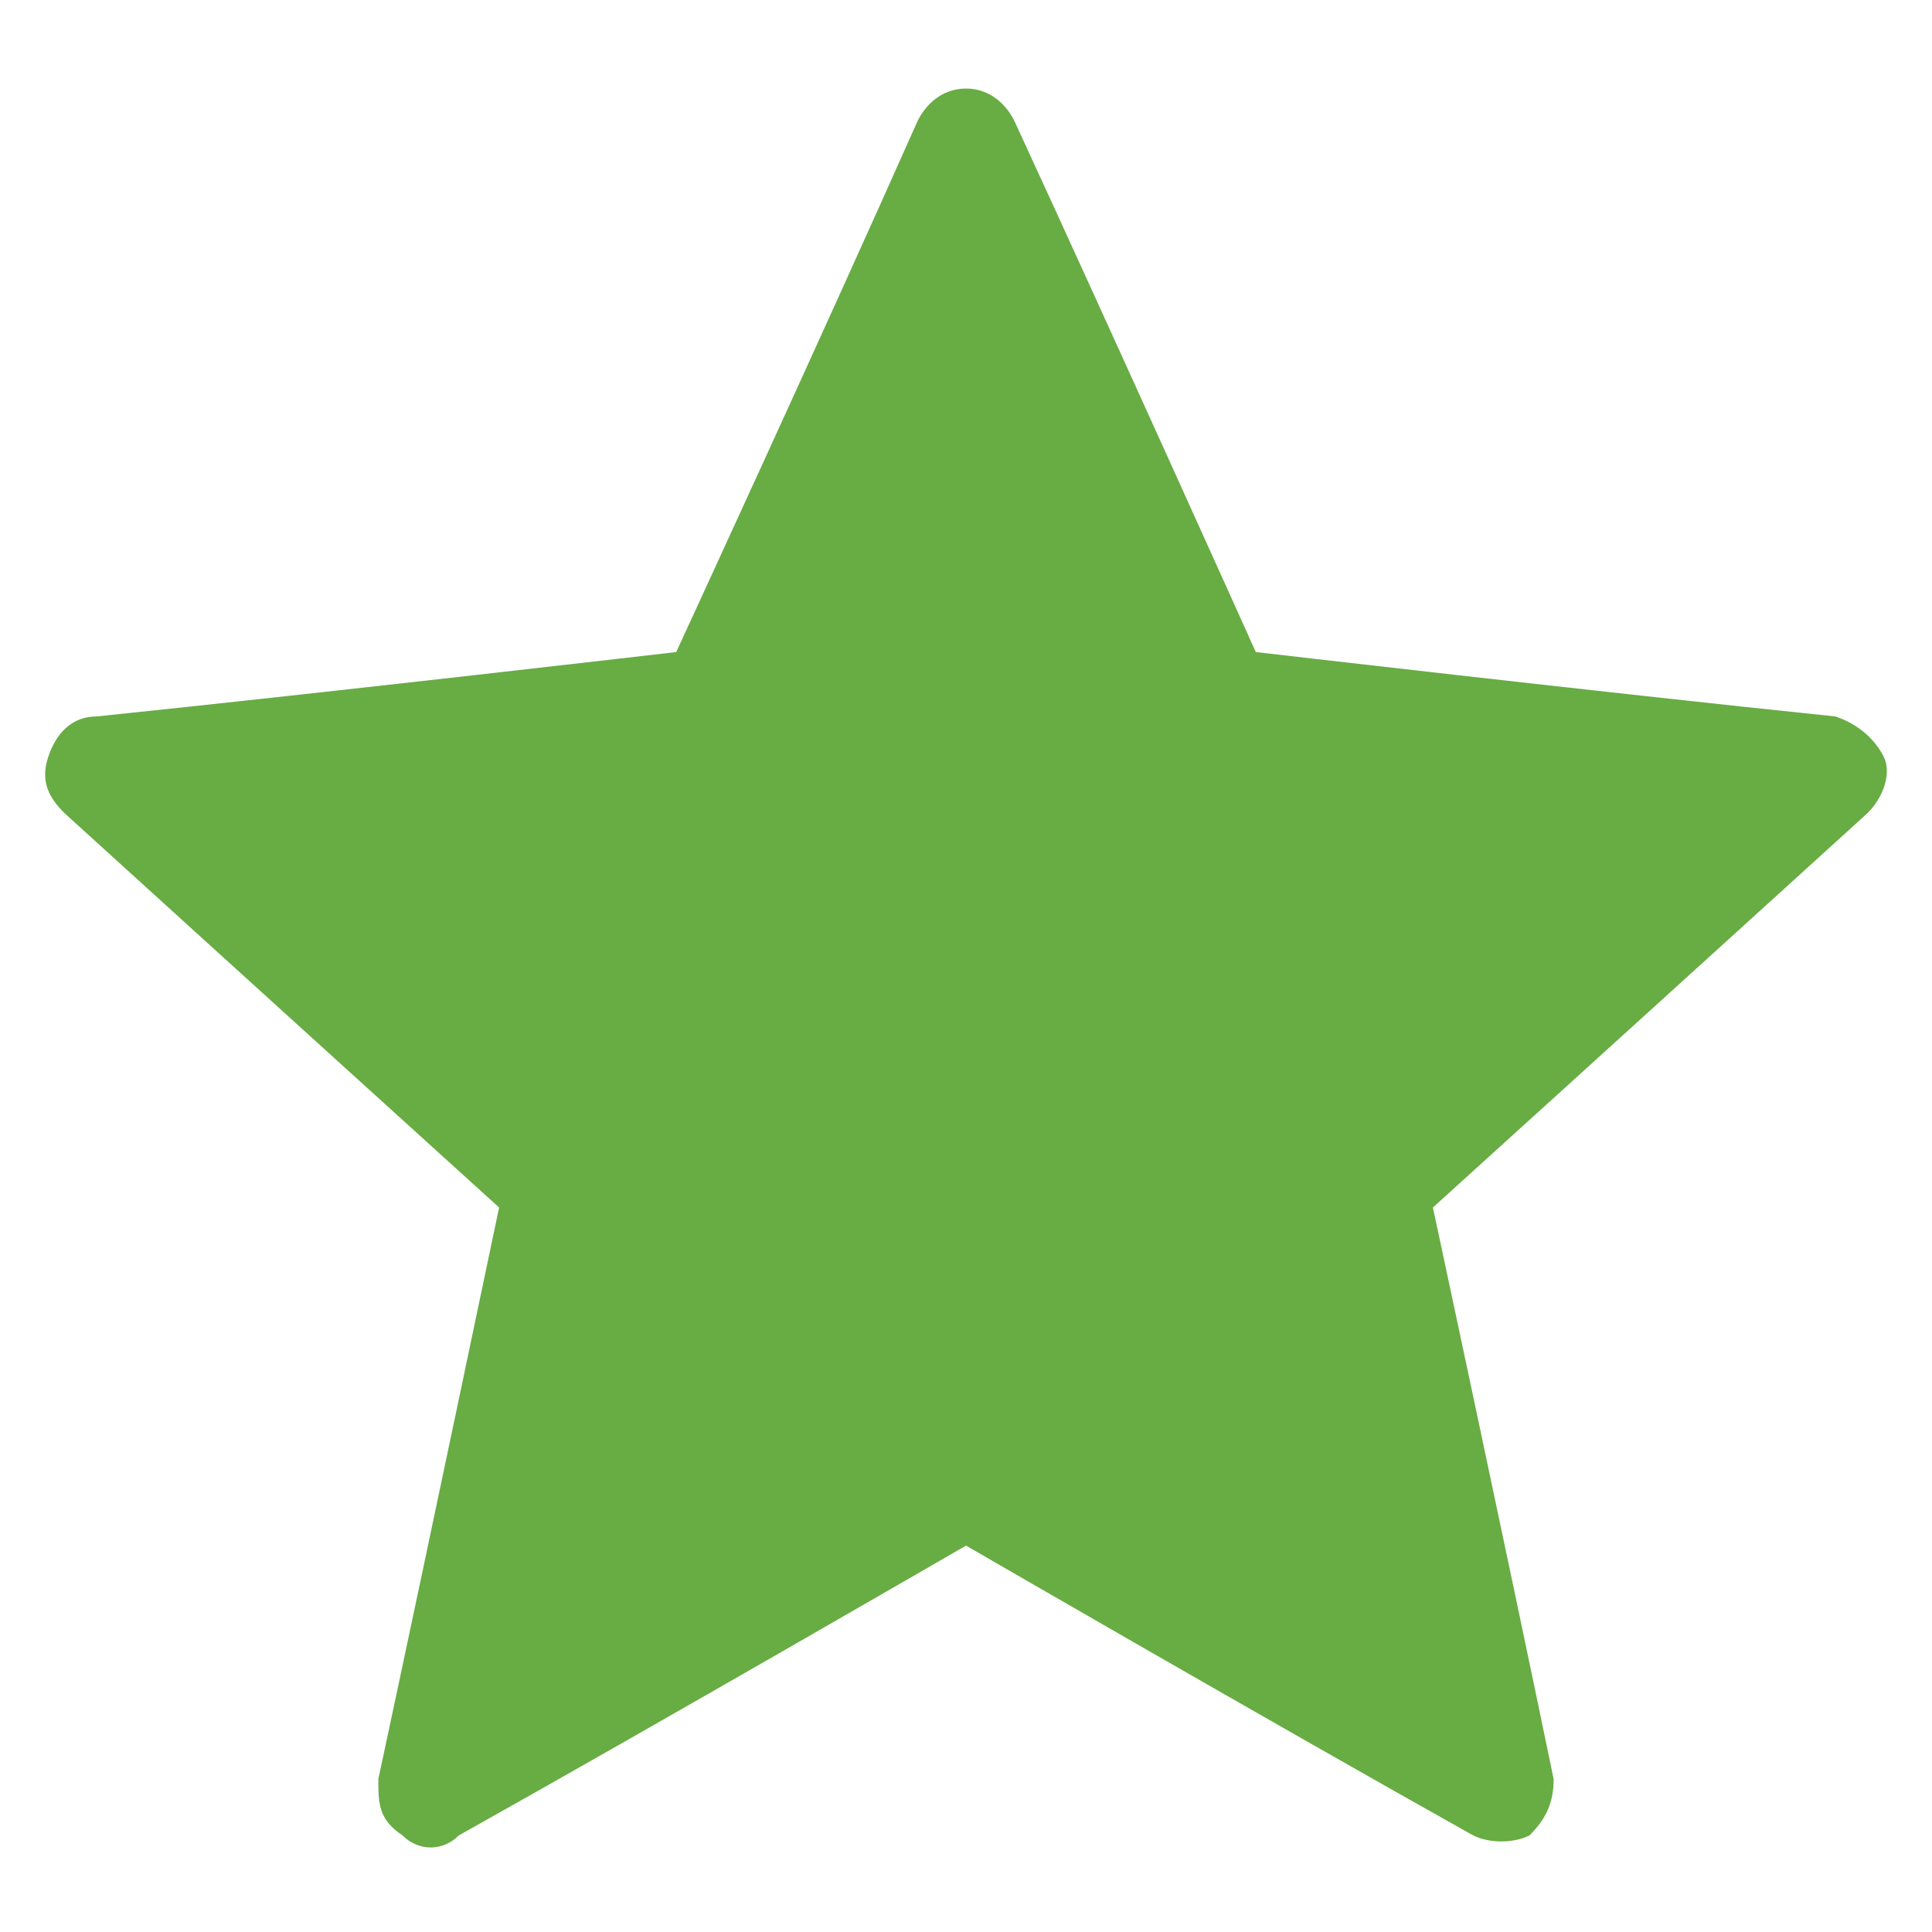
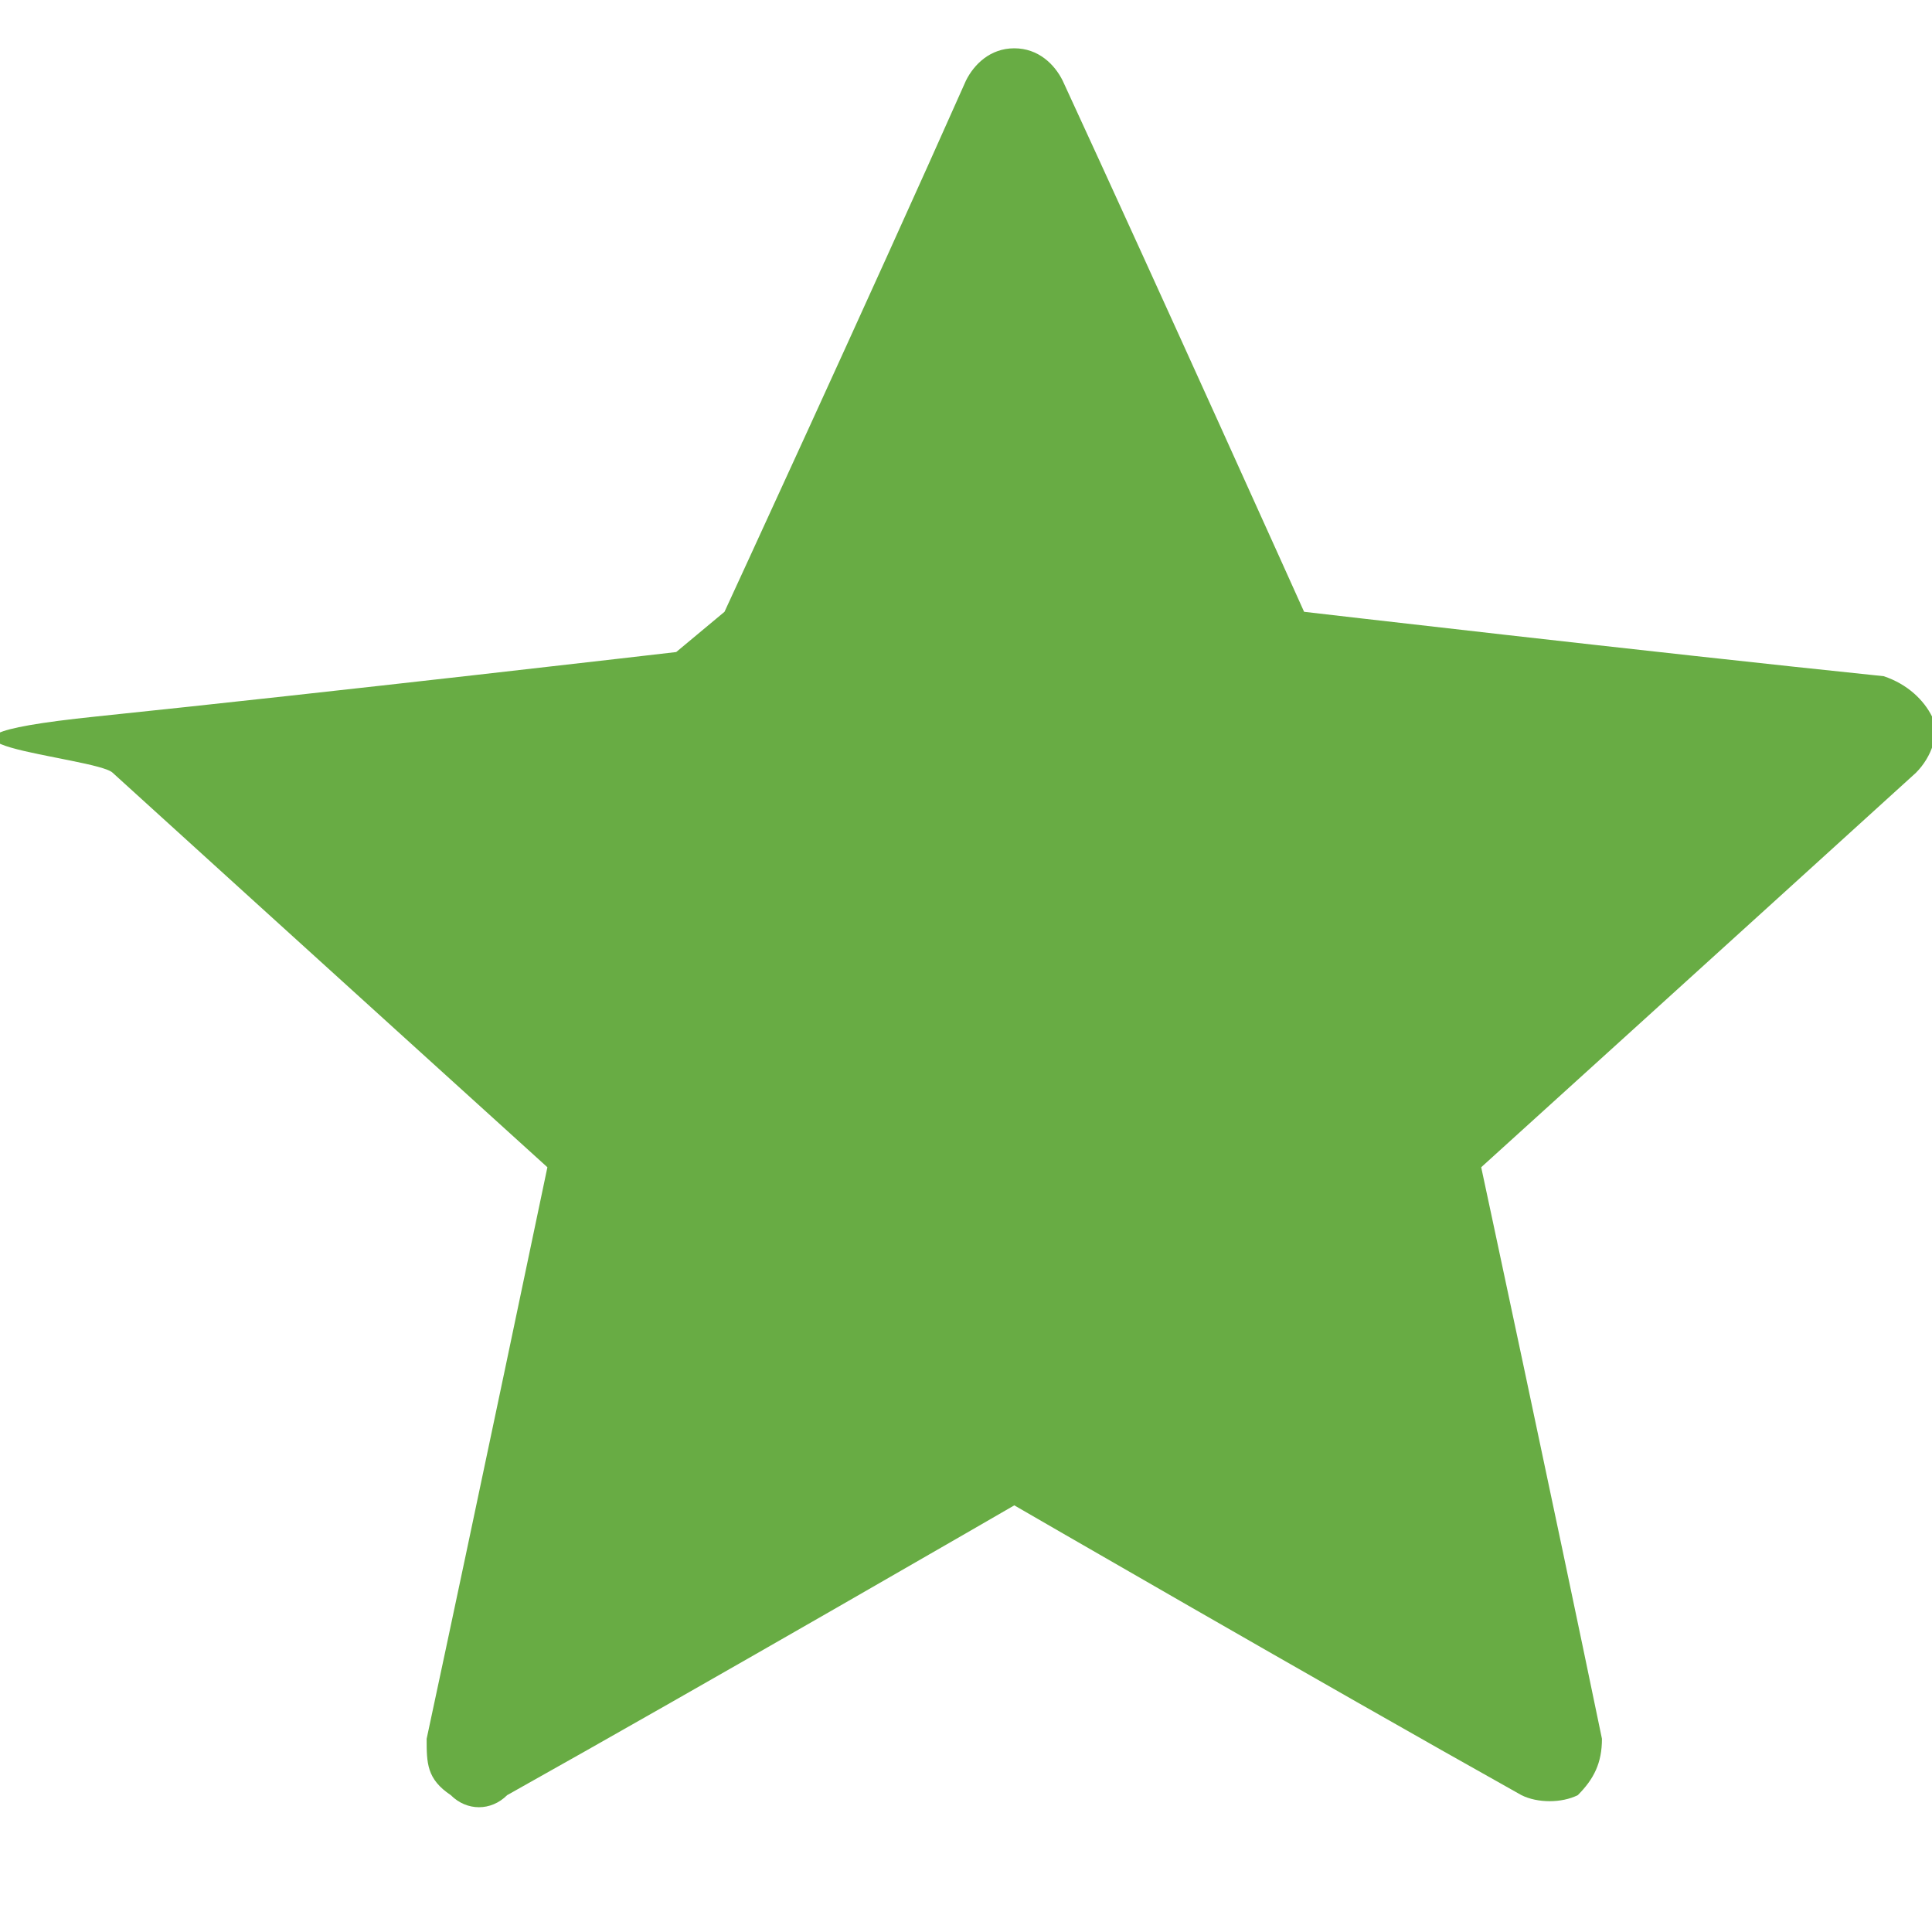
<svg xmlns="http://www.w3.org/2000/svg" id="Layer_1" baseProfile="tiny" version="1.2" viewBox="0 0 24 24">
  <defs>
    <style>
      .st0 {
        fill: #68ac44;
      }
    </style>
  </defs>
-   <path class="st0" d="M8.4,8.1s-4.3.5-7.2.8c-.3,0-.5.2-.6.5s0,.5.2.7c2.2,2,5.4,4.9,5.4,4.9,0,0-.9,4.3-1.5,7.1,0,.3,0,.5.3.7.2.2.5.2.7,0,2.5-1.4,6.3-3.6,6.3-3.6,0,0,3.8,2.2,6.3,3.6.2.1.5.1.7,0,.2-.2.3-.4.3-.7-.6-2.9-1.5-7.1-1.5-7.1,0,0,3.2-2.9,5.4-4.9.2-.2.3-.5.2-.7s-.3-.4-.6-.5c-2.9-.3-7.2-.8-7.2-.8,0,0-1.8-4-3-6.6-.1-.2-.3-.4-.6-.4s-.5.2-.6.4c-1.2,2.7-3,6.6-3,6.6Z" />
+   <path class="st0" d="M8.4,8.1s-4.3.5-7.2.8s0,.5.2.7c2.2,2,5.4,4.9,5.4,4.9,0,0-.9,4.3-1.5,7.1,0,.3,0,.5.3.7.2.2.5.2.7,0,2.5-1.4,6.3-3.6,6.3-3.6,0,0,3.8,2.2,6.3,3.6.2.1.5.1.7,0,.2-.2.3-.4.3-.7-.6-2.9-1.5-7.1-1.5-7.1,0,0,3.2-2.9,5.4-4.9.2-.2.3-.5.2-.7s-.3-.4-.6-.5c-2.9-.3-7.2-.8-7.2-.8,0,0-1.8-4-3-6.6-.1-.2-.3-.4-.6-.4s-.5.2-.6.4c-1.2,2.7-3,6.6-3,6.6Z" />
</svg>